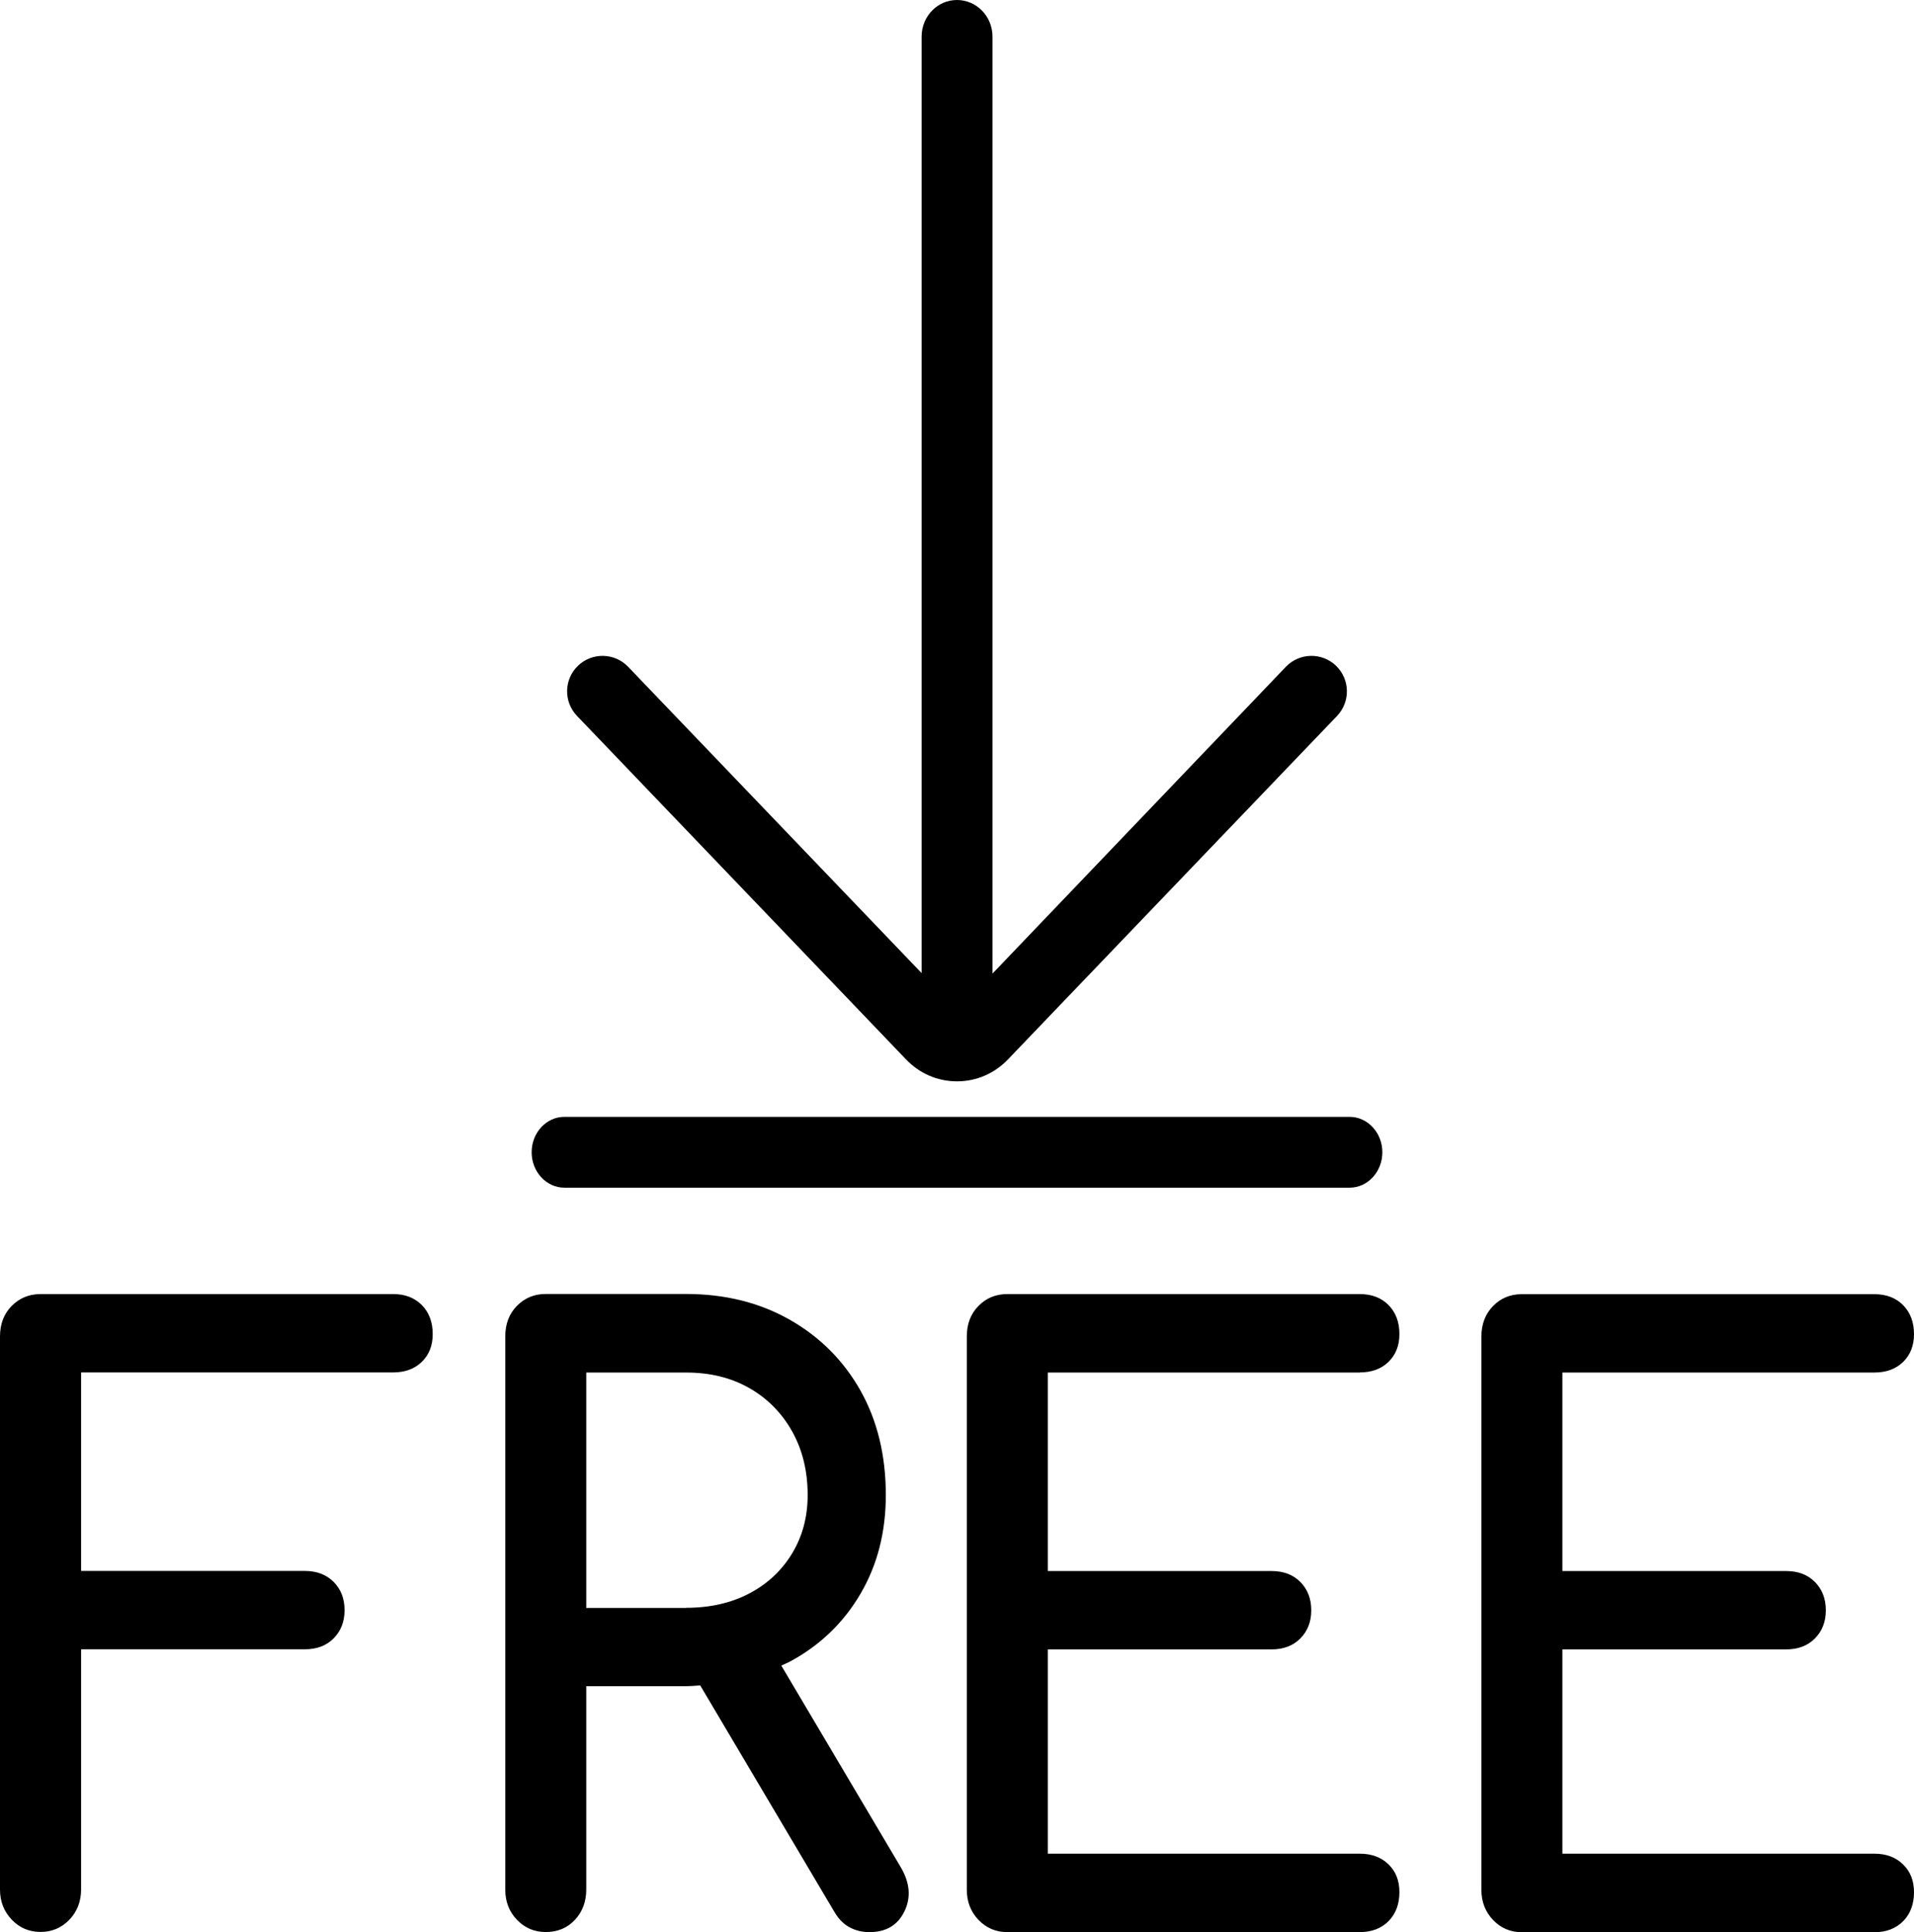
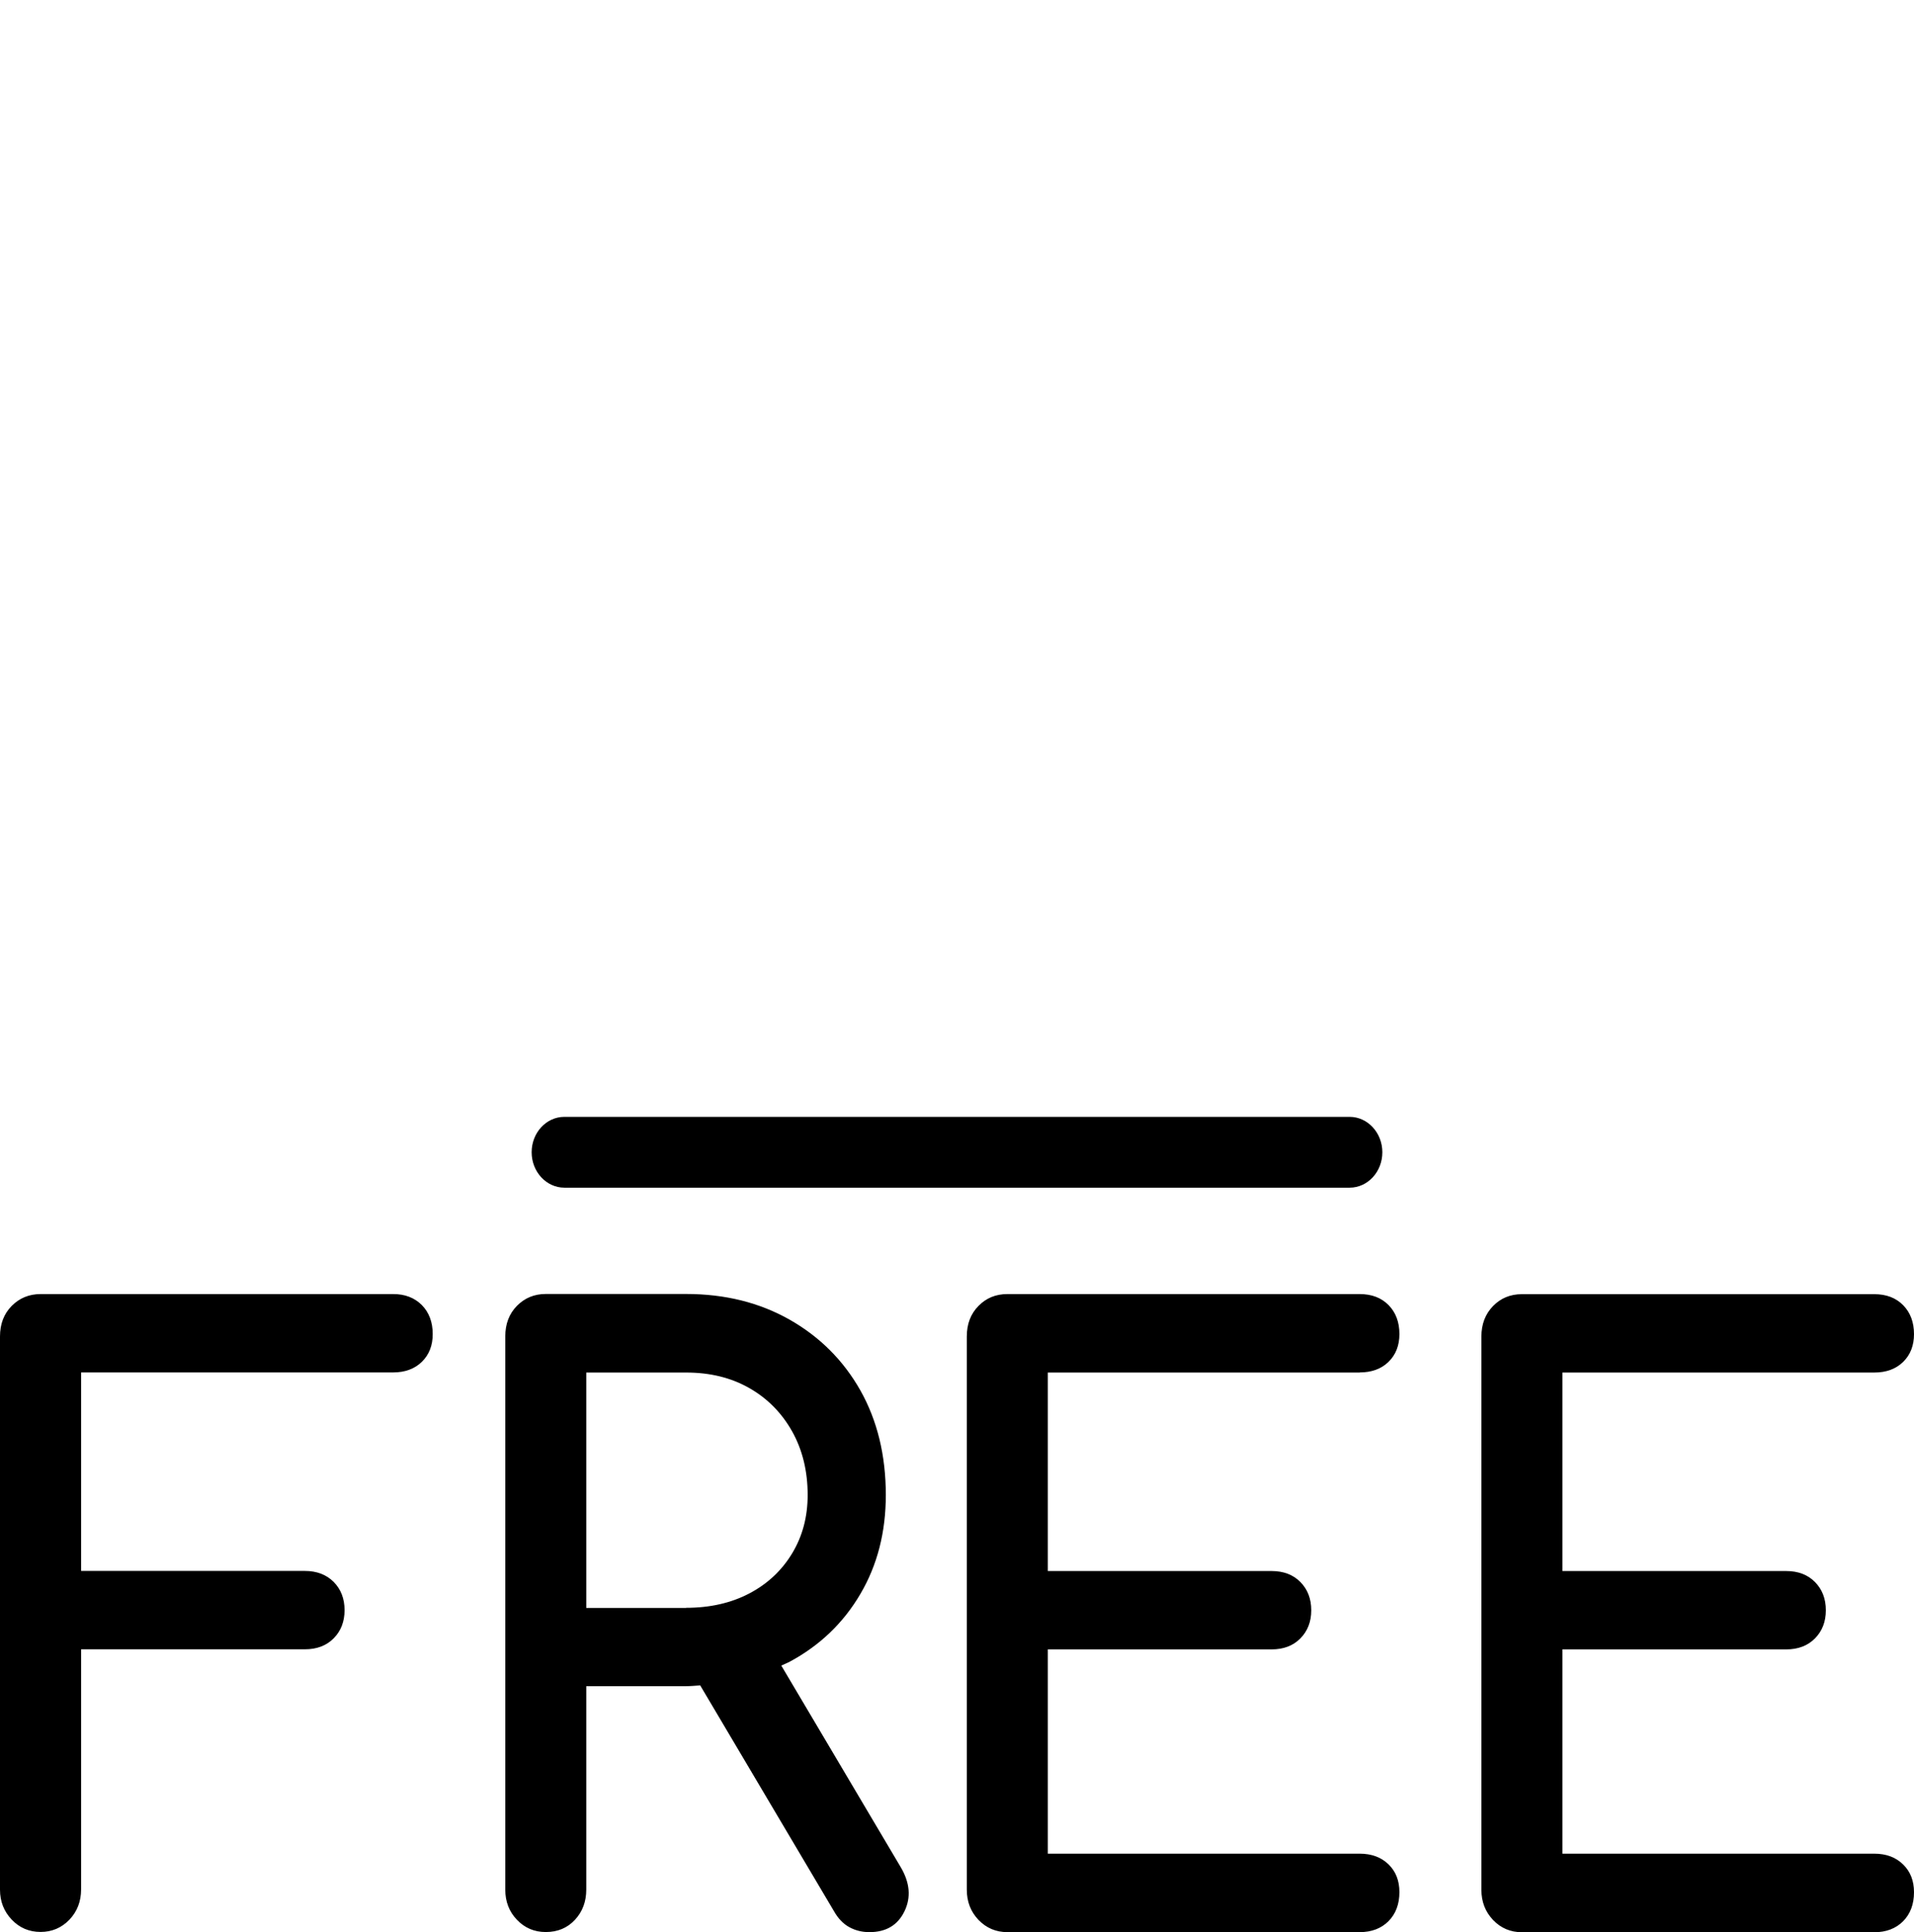
<svg xmlns="http://www.w3.org/2000/svg" height="197.0" preserveAspectRatio="xMidYMid meet" version="1.0" viewBox="0.0 0.0 195.2 197.0" width="195.2" zoomAndPan="magnify">
  <g id="change1_1">
    <path d="M137.64,121.1H57.56c-1.84,0-3.34-1.62-3.34-3.61s1.49-3.61,3.34-3.61h80.08c1.84,0,3.34,1.62,3.34,3.61 S139.49,121.1,137.64,121.1z" />
  </g>
  <g id="change1_2">
    <path d="M43.02,133.07c0.74,0.75,1.11,1.74,1.11,2.96c0,1.17-0.37,2.11-1.11,2.83c-0.74,0.72-1.72,1.08-2.94,1.08H8.27v20.24h22.82 c1.22,0,2.2,0.38,2.94,1.12c0.74,0.75,1.11,1.71,1.11,2.88c0,1.17-0.37,2.12-1.11,2.87c-0.74,0.75-1.72,1.12-2.94,1.12H8.27v24.49 c0,1.22-0.4,2.25-1.19,3.08c-0.8,0.83-1.78,1.25-2.94,1.25c-1.17,0-2.15-0.42-2.94-1.25S0,193.9,0,192.68v-56.4 c0-1.28,0.4-2.32,1.19-3.12s1.78-1.21,2.94-1.21h35.94C41.29,131.94,42.27,132.32,43.02,133.07z M91.84,190.35 c0.96,1.61,1.09,3.12,0.4,4.54c-0.69,1.42-1.88,2.12-3.58,2.12c-0.74,0-1.42-0.17-2.03-0.5c-0.61-0.33-1.13-0.86-1.55-1.59 l-13.67-23.07c-0.48,0.03-0.95,0.08-1.44,0.08H59.79v20.74c0,1.22-0.38,2.25-1.15,3.08s-1.76,1.25-2.98,1.25 c-1.17,0-2.15-0.42-2.94-1.25c-0.8-0.83-1.19-1.86-1.19-3.08v-56.4c0-1.28,0.4-2.32,1.19-3.12c0.8-0.81,1.78-1.21,2.94-1.21h14.31 c3.98,0,7.5,0.88,10.58,2.63c3.07,1.75,5.47,4.15,7.2,7.21c1.72,3.06,2.59,6.61,2.59,10.66c0,3.78-0.86,7.14-2.59,10.08 c-1.72,2.94-4.12,5.25-7.2,6.91c-0.28,0.15-0.58,0.26-0.87,0.4L91.84,190.35z M69.97,163.94c2.44,0,4.59-0.49,6.44-1.46 c1.85-0.97,3.31-2.33,4.37-4.08c1.06-1.75,1.59-3.73,1.59-5.96c0-2.44-0.53-4.61-1.59-6.5c-1.06-1.88-2.52-3.36-4.37-4.41 c-1.86-1.06-4-1.58-6.44-1.58H59.79v24H69.97z M138.67,139.94c1.22,0,2.2-0.36,2.94-1.08c0.74-0.72,1.11-1.67,1.11-2.83 c0-1.22-0.37-2.21-1.11-2.96c-0.74-0.75-1.72-1.12-2.94-1.12h-35.94c-1.17,0-2.15,0.4-2.94,1.21c-0.8,0.81-1.19,1.85-1.19,3.12v56.4 c0,1.22,0.4,2.25,1.19,3.08c0.8,0.83,1.78,1.25,2.94,1.25h35.94c1.22,0,2.2-0.38,2.94-1.12c0.74-0.75,1.11-1.74,1.11-2.96 c0-1.17-0.37-2.11-1.11-2.83c-0.74-0.72-1.72-1.09-2.94-1.09h-31.81v-20.83h22.82c1.22,0,2.2-0.37,2.94-1.12 c0.74-0.75,1.11-1.7,1.11-2.87c0-1.17-0.37-2.13-1.11-2.88c-0.74-0.75-1.72-1.12-2.94-1.12h-22.82v-20.24H138.67z M191.15,189.01 h-31.81v-20.83h22.82c1.22,0,2.2-0.37,2.94-1.12c0.74-0.75,1.11-1.7,1.11-2.87c0-1.17-0.37-2.13-1.11-2.88 c-0.74-0.75-1.72-1.12-2.94-1.12h-22.82v-20.24h31.81c1.22,0,2.2-0.36,2.94-1.08c0.74-0.72,1.11-1.67,1.11-2.83 c0-1.22-0.37-2.21-1.11-2.96c-0.74-0.75-1.72-1.12-2.94-1.12h-35.94c-1.17,0-2.15,0.4-2.94,1.21s-1.19,1.85-1.19,3.12v56.4 c0,1.22,0.4,2.25,1.19,3.08s1.78,1.25,2.94,1.25h35.94c1.22,0,2.2-0.38,2.94-1.12c0.74-0.75,1.11-1.74,1.11-2.96 c0-1.17-0.37-2.11-1.11-2.83C193.35,189.38,192.37,189.01,191.15,189.01z" />
  </g>
  <g id="change1_3">
-     <path d="M136.25,67.88c-1.44-1.38-3.73-1.33-5.11,0.11l-29.92,31.28V3.74C101.22,1.67,99.6,0,97.6,0c-2,0-3.61,1.67-3.61,3.74v95.48 L64.06,67.99c-1.38-1.44-3.67-1.49-5.11-0.11c-1.44,1.38-1.49,3.67-0.11,5.11l33.57,35.04c1.38,1.44,3.22,2.23,5.19,2.23 c1.97,0,3.81-0.79,5.19-2.23l33.57-35.03C137.74,71.55,137.69,69.26,136.25,67.88z" />
-   </g>
+     </g>
</svg>